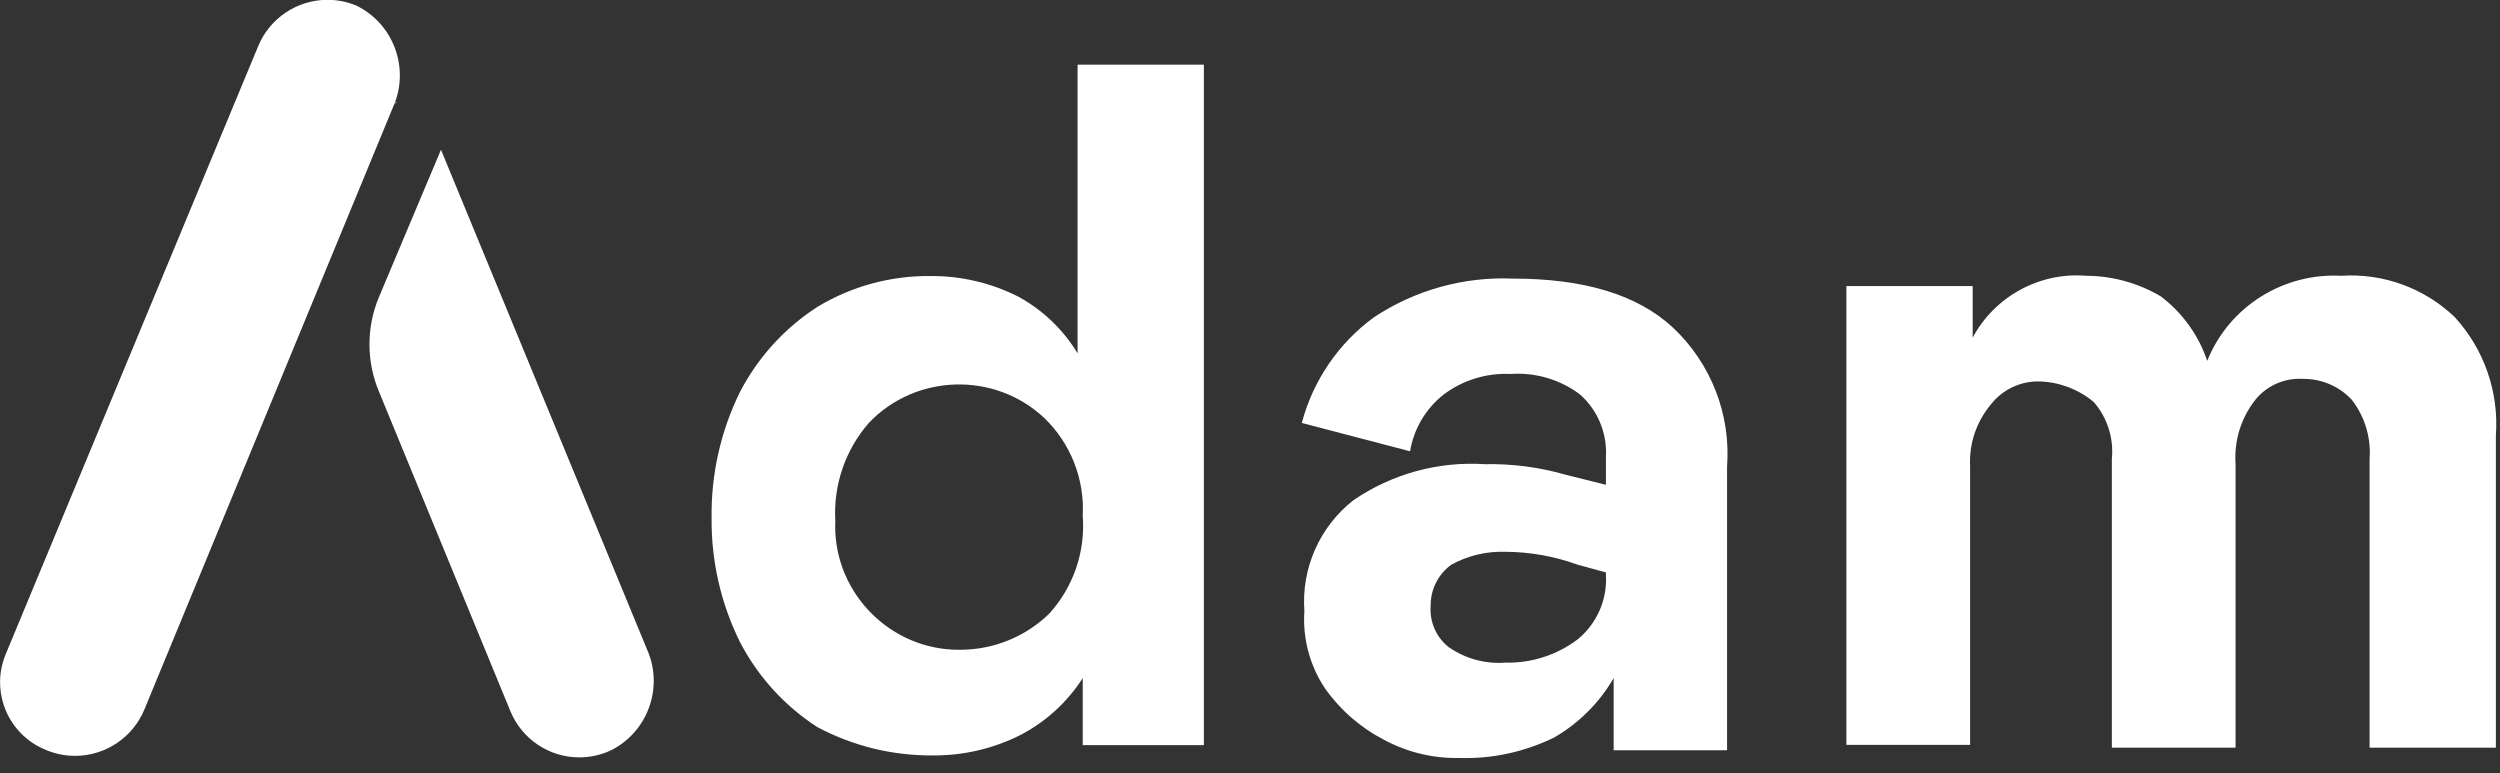
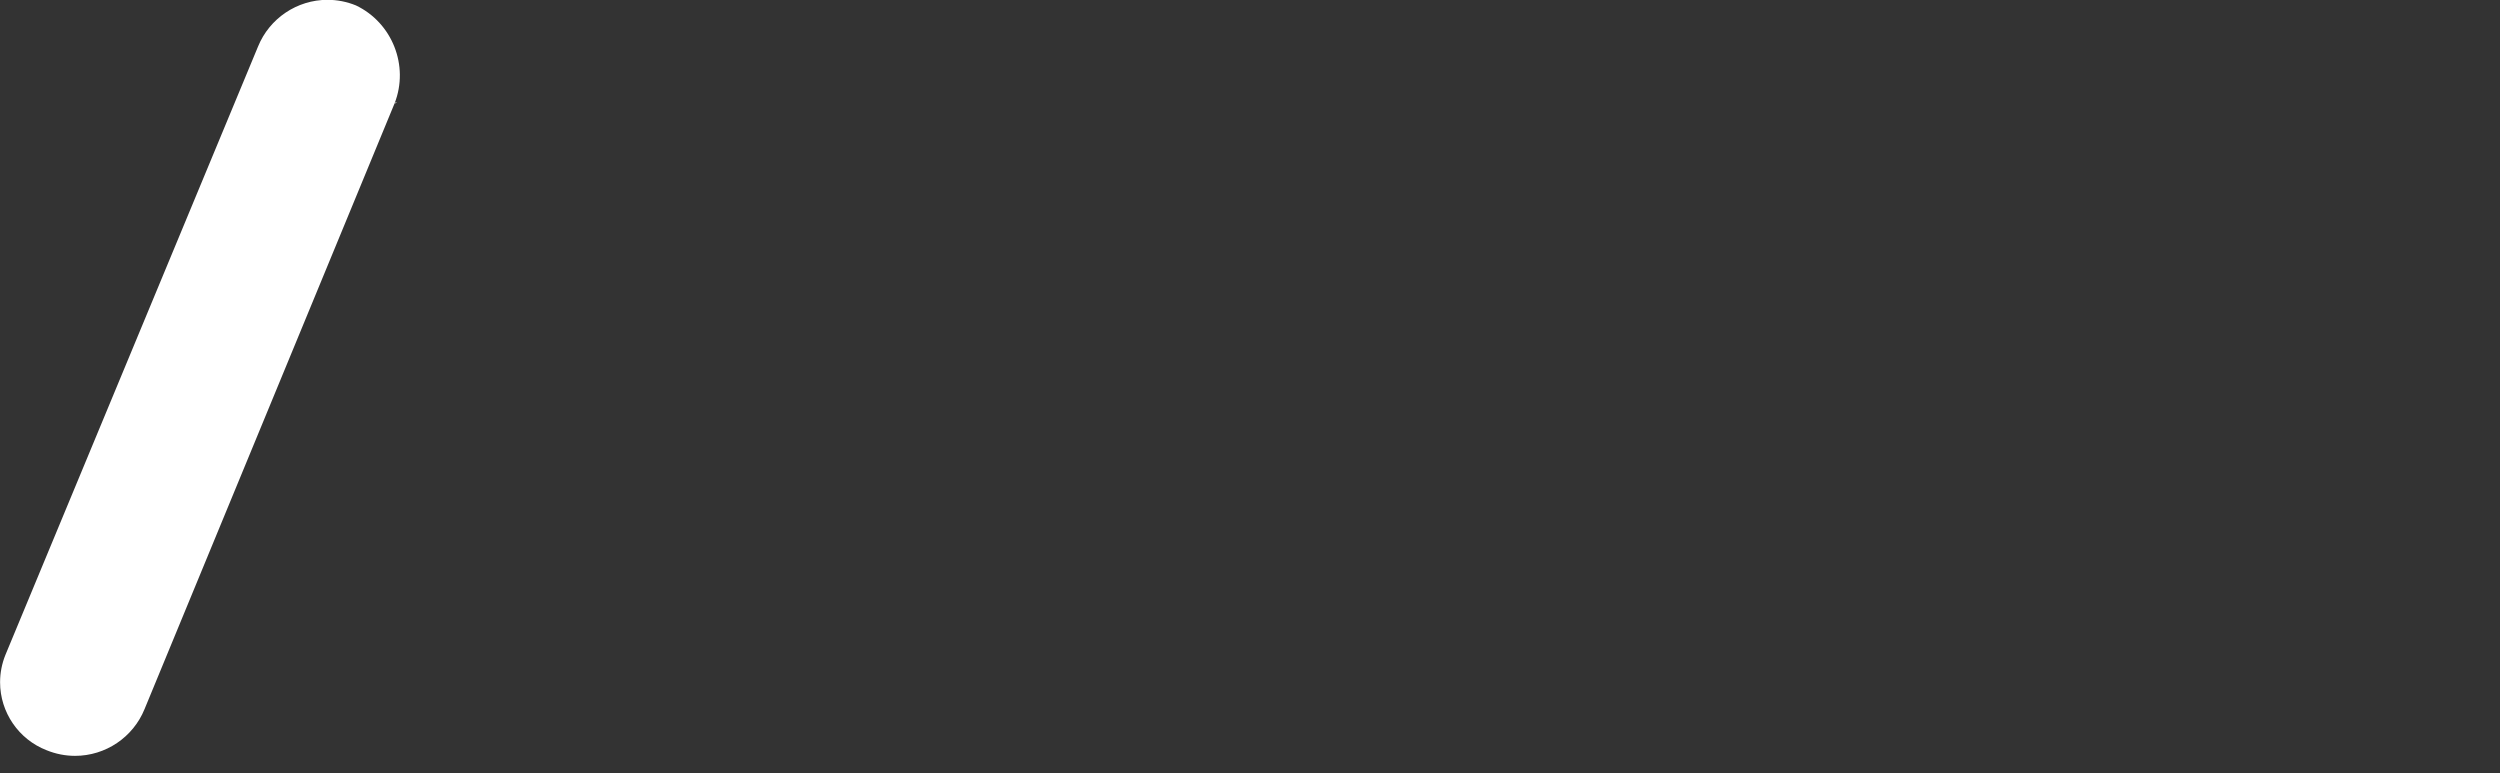
<svg xmlns="http://www.w3.org/2000/svg" height="100%" style="fill-rule:evenodd;clip-rule:evenodd;stroke-linejoin:round;stroke-miterlimit:2;" version="1.1" viewBox="0 0 97 30" width="100%">
  <rect x="0" y="0" width="97" height="30" fill="#333333" stroke="none" />
  <g>
    <g transform="matrix(1,0,0,1,0.01,0.01)">
-       <path d="M42,20C42.077,18.576 41.529,17.187 40.5,16.2C38.576,14.4 35.515,14.49 33.7,16.4C32.787,17.448 32.32,18.813 32.4,20.2C32.397,20.27 32.395,20.341 32.395,20.411C32.395,23.039 34.558,25.201 37.185,25.201C37.224,25.201 37.262,25.201 37.3,25.2C38.571,25.188 39.789,24.686 40.7,23.8C41.639,22.767 42.109,21.391 42,20M28.7,24.9C27.962,23.408 27.585,21.764 27.6,20.1C27.574,18.403 27.951,16.723 28.7,15.2C29.397,13.858 30.431,12.721 31.7,11.9C33.026,11.098 34.55,10.682 36.1,10.7C37.281,10.692 38.447,10.967 39.5,11.5C40.448,12.017 41.242,12.776 41.8,13.7L41.8,2.5L46.7,2.5L46.7,28.9L42,28.9L42,26.3C41.404,27.229 40.577,27.987 39.6,28.5C38.547,29.033 37.381,29.308 36.2,29.3C34.632,29.316 33.084,28.938 31.7,28.2C30.431,27.379 29.397,26.242 28.7,24.9M62.3,22.3L62.3,22.2L61.2,21.9C60.303,21.573 59.355,21.404 58.4,21.4C57.668,21.374 56.942,21.547 56.3,21.9C55.789,22.271 55.49,22.869 55.5,23.5C55.453,24.116 55.716,24.717 56.2,25.1C56.842,25.547 57.62,25.759 58.4,25.7C59.408,25.724 60.395,25.407 61.2,24.8C61.946,24.192 62.356,23.261 62.3,22.3M51.4,26.7C50.81,25.816 50.528,24.761 50.6,23.7C50.478,22.041 51.192,20.427 52.5,19.4C53.996,18.377 55.792,17.884 57.6,18C58.647,17.979 59.692,18.113 60.7,18.4L62.3,18.8L62.3,17.7C62.349,16.79 61.98,15.906 61.3,15.3C60.527,14.715 59.567,14.431 58.6,14.5C57.667,14.455 56.746,14.738 56,15.3C55.309,15.846 54.845,16.631 54.7,17.5L50.5,16.4C50.936,14.753 51.924,13.305 53.3,12.3C54.896,11.243 56.787,10.717 58.7,10.8C61.4,10.8 63.5,11.4 64.9,12.7C66.379,14.089 67.152,16.076 67,18.1L67,29.1L62.6,29.1L62.6,26.3C62.047,27.254 61.254,28.047 60.3,28.6C59.151,29.166 57.88,29.441 56.6,29.4C55.589,29.418 54.591,29.177 53.7,28.7C52.784,28.228 51.995,27.542 51.4,26.7" style="fill:white;fill-rule:nonzero;" />
-     </g>
+       </g>
    <g transform="matrix(1,0,0,1,0.01,0.01)">
-       <path d="M76.43,13.29C77.241,11.576 79.039,10.537 80.93,10.69C81.951,10.694 82.952,10.97 83.83,11.49C84.667,12.124 85.294,12.995 85.63,13.99C86.046,12.955 86.782,12.079 87.73,11.49C88.657,10.912 89.739,10.633 90.83,10.69C92.455,10.584 94.053,11.165 95.23,12.29C96.374,13.537 96.954,15.202 96.83,16.89L96.83,29L91.93,29L91.93,17.79C91.991,16.963 91.741,16.143 91.23,15.49C90.737,14.969 90.047,14.679 89.33,14.69C88.586,14.648 87.869,14.988 87.43,15.59C86.918,16.281 86.67,17.132 86.73,17.99L86.73,29L81.93,29L81.93,17.79C82.009,16.992 81.755,16.196 81.23,15.59C80.639,15.096 79.9,14.814 79.13,14.79C78.39,14.769 77.683,15.104 77.23,15.69C76.67,16.36 76.384,17.218 76.43,18.09L76.43,28.89L71.63,28.89L71.63,11.09L76.53,11.09L76.53,13.29L76.43,13.29Z" style="fill:white;fill-rule:nonzero;" />
-     </g>
+       </g>
    <g transform="matrix(1,0,0,1,0.01,0.01)">
      <path d="M15.3,4L5.6,27.5C5.156,28.596 4.086,29.317 2.903,29.317C2.525,29.317 2.15,29.243 1.8,29.1C0.713,28.679 -0.007,27.627 -0.007,26.462C-0.007,26.098 0.064,25.737 0.2,25.4L10,1.8C10.444,0.704 11.514,-0.017 12.697,-0.017C13.075,-0.017 13.45,0.057 13.8,0.2C15.211,0.874 15.87,2.544 15.3,4C15.4,3.9 15.4,4 15.3,4" style="fill:white;fill-rule:nonzero;" />
    </g>
    <g transform="matrix(1,0,0,1,0.01,0.01)">
-       <path d="M25.1,25.2L17.1,5.8L14.7,11.5C14.2,12.682 14.2,14.018 14.7,15.2L19.8,27.6C20.248,28.674 21.303,29.376 22.467,29.376C22.893,29.376 23.314,29.282 23.7,29.1C25.125,28.387 25.746,26.657 25.1,25.2" style="fill:white;fill-rule:nonzero;" />
-     </g>
+       </g>
  </g>
</svg>